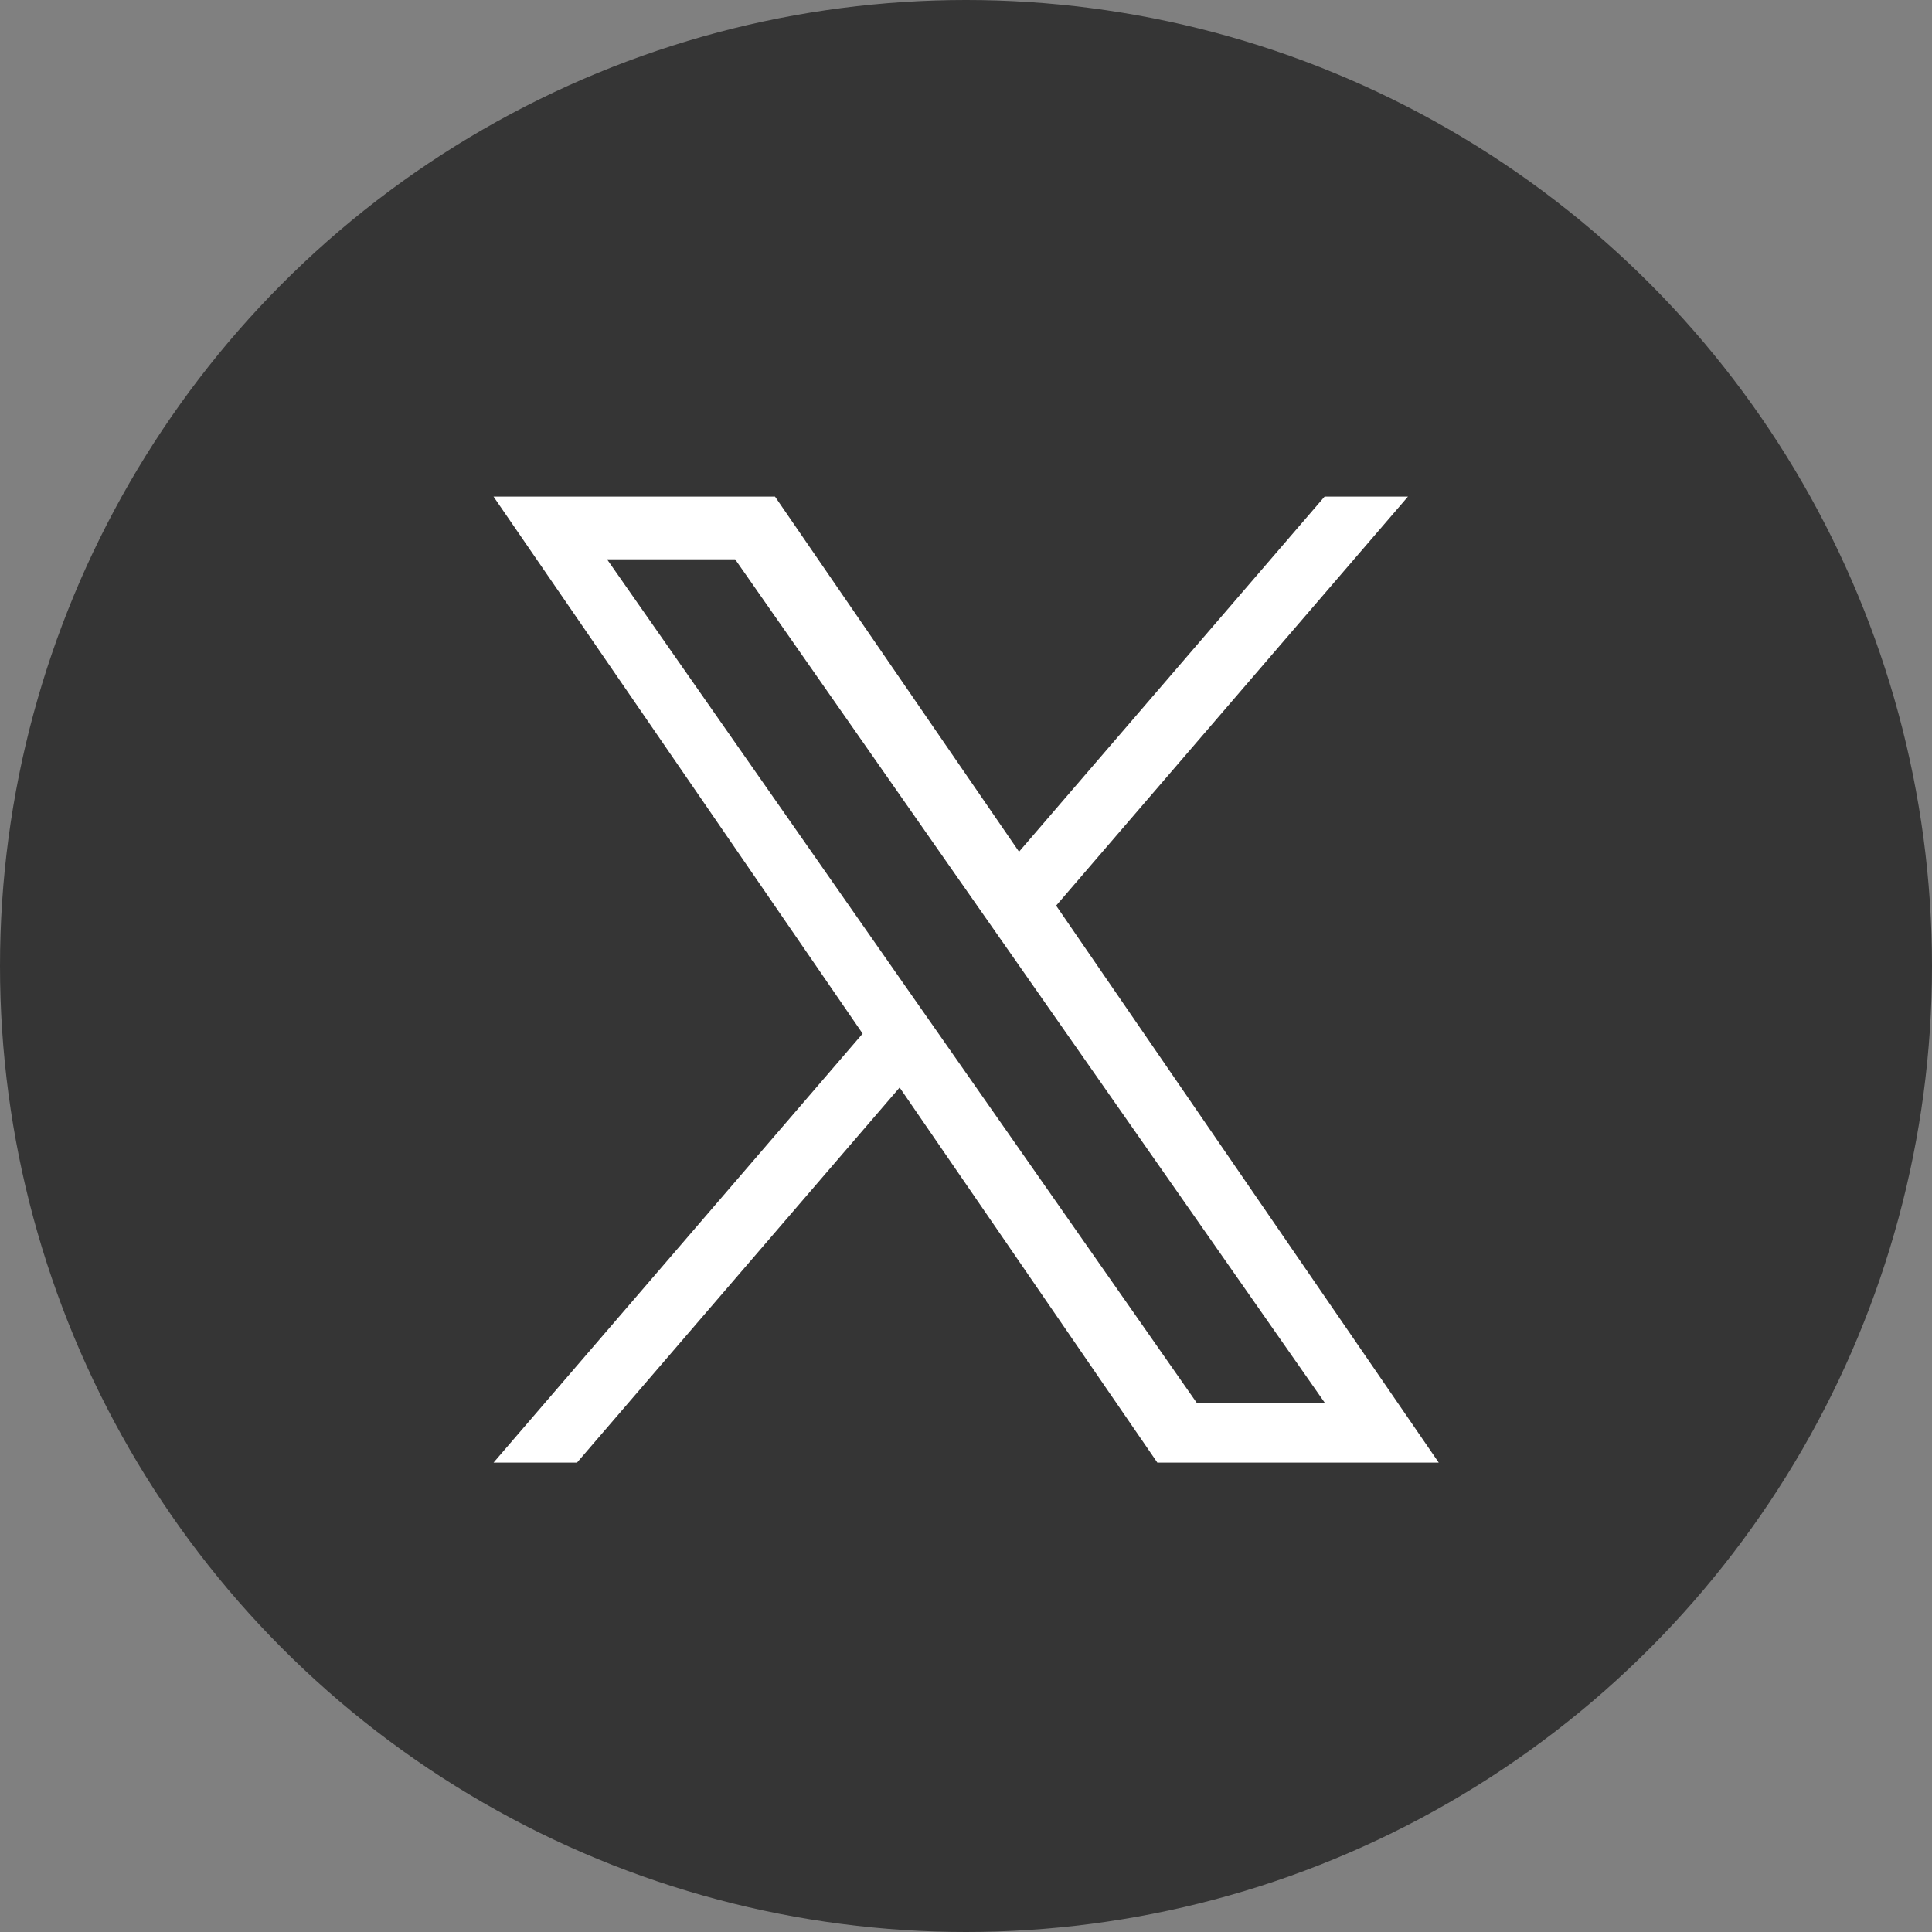
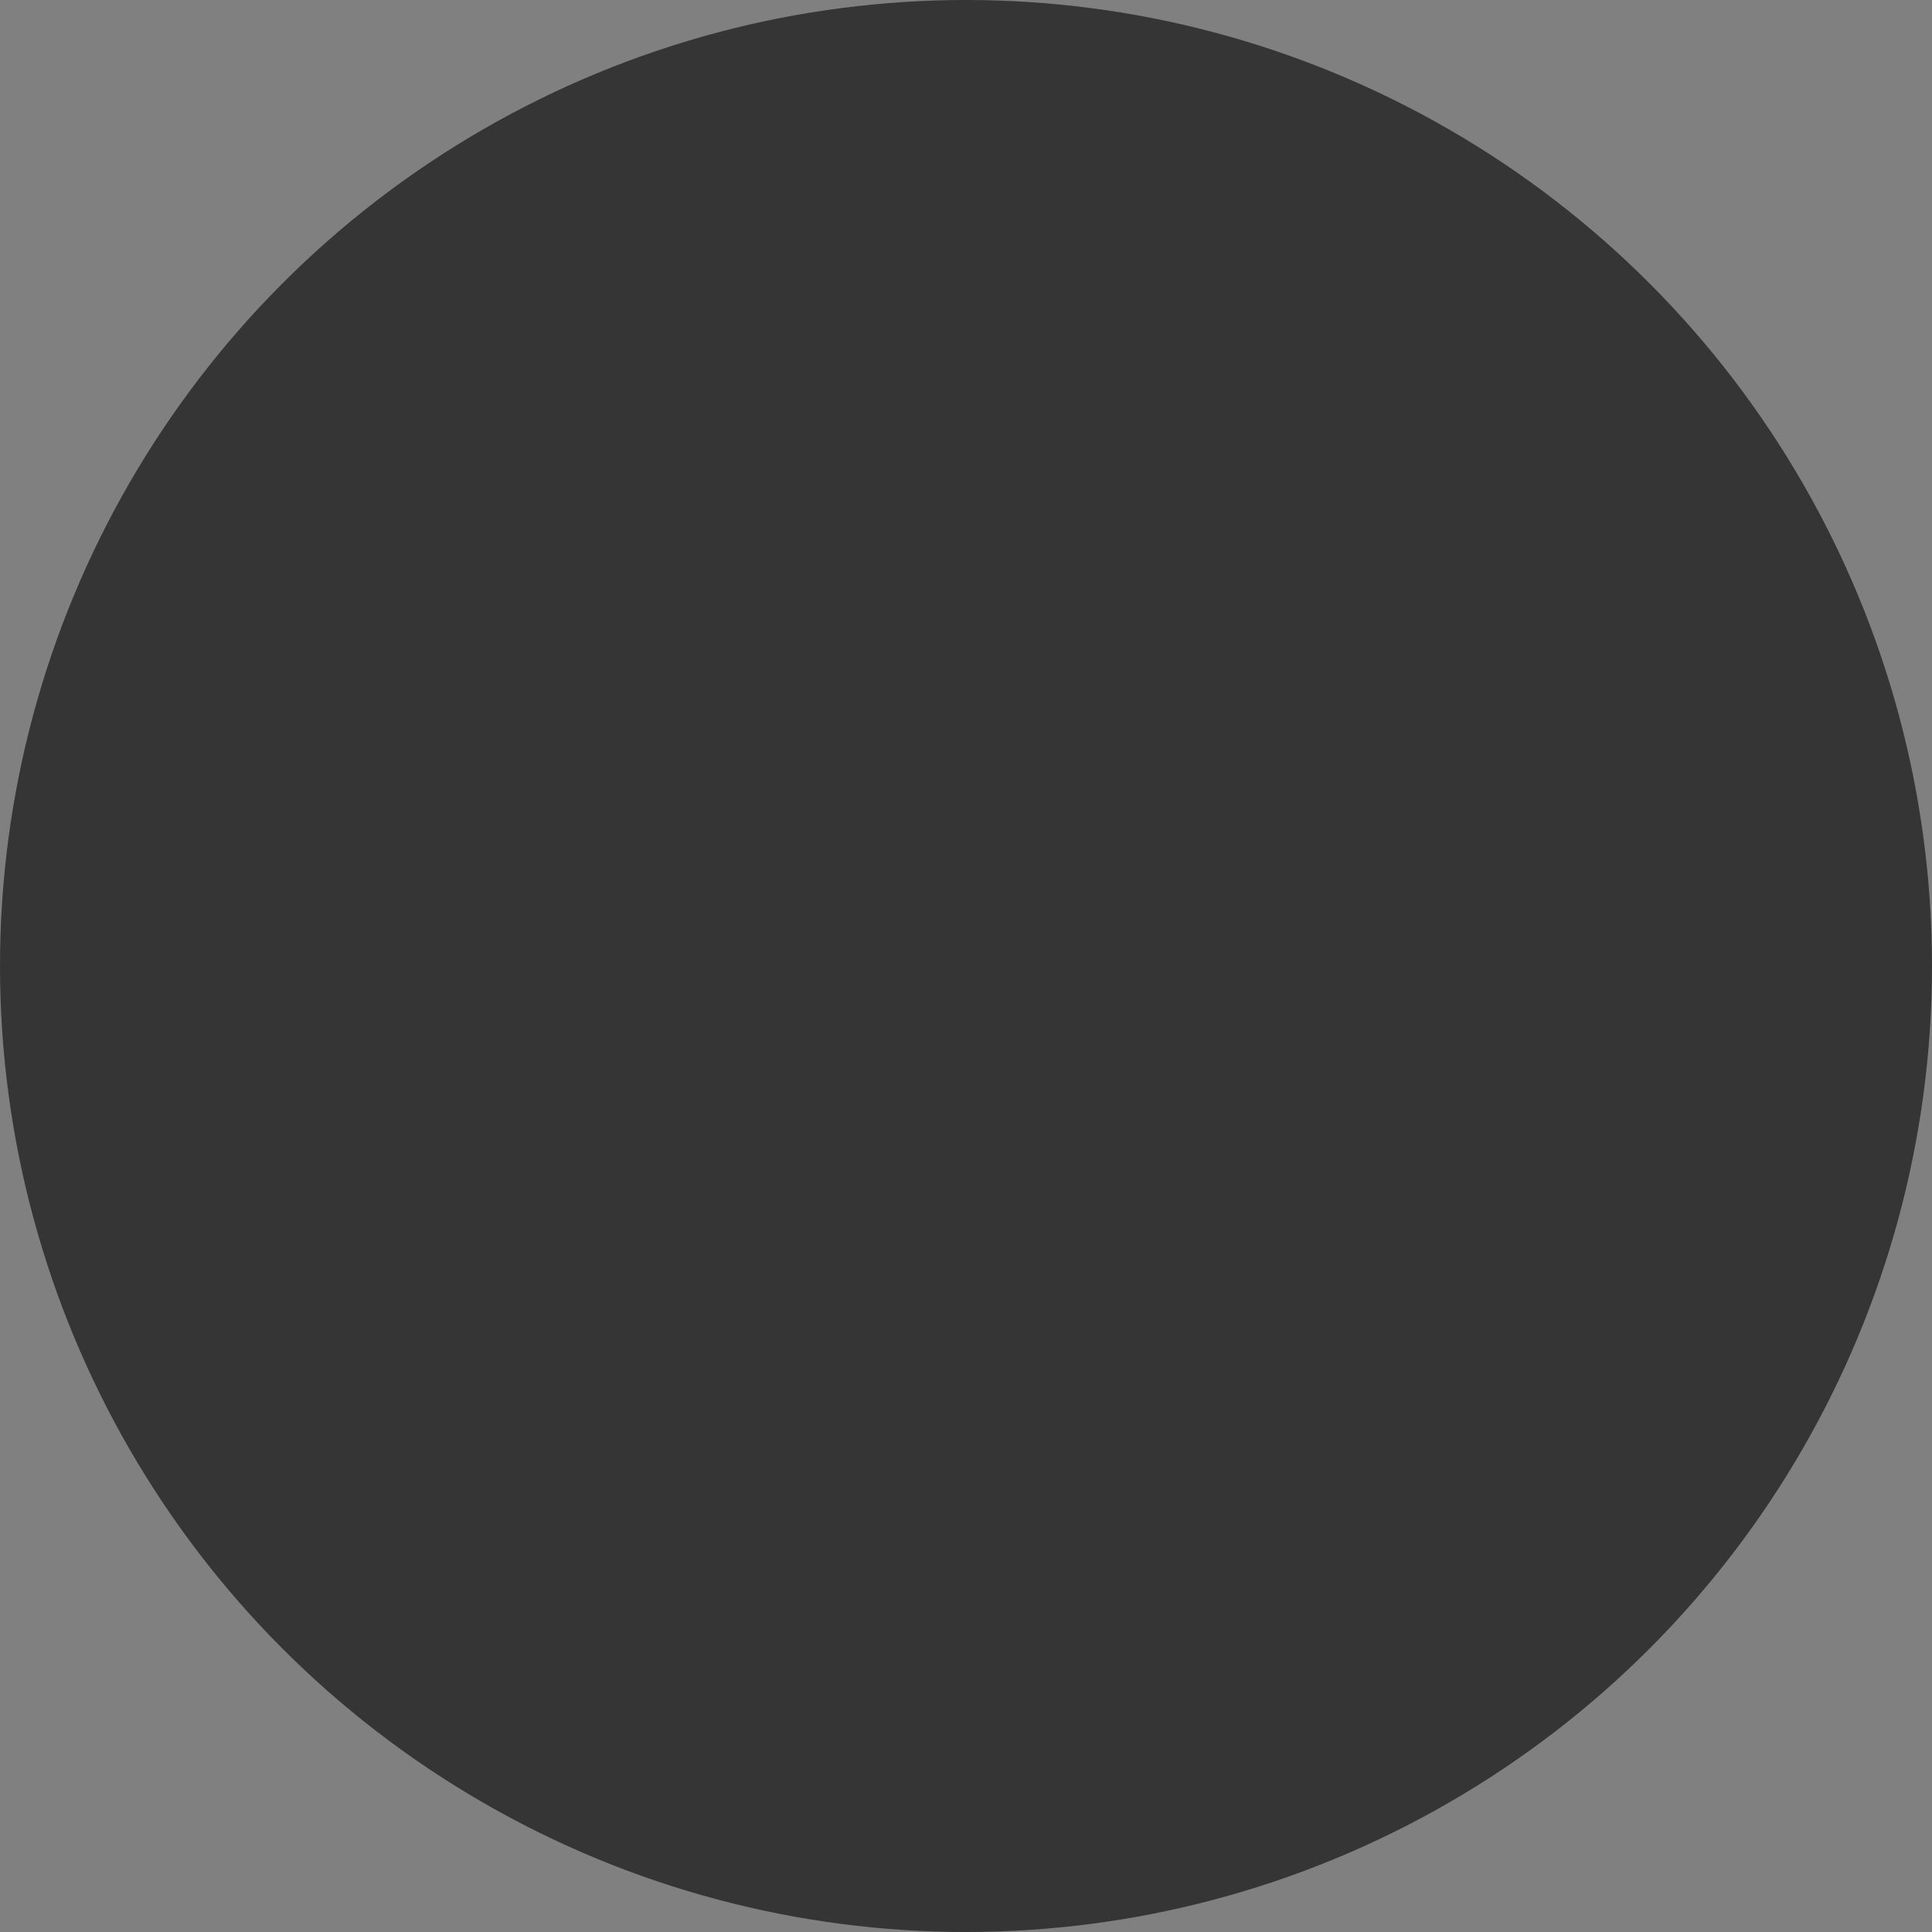
<svg xmlns="http://www.w3.org/2000/svg" width="20" height="20" viewBox="0 0 20 20" fill="none">
  <rect x="0" y="0" width="20" height="20" fill="#808080" stroke="none" />
  <circle cx="10" cy="10" r="10" fill="#353535" />
  <g clip-path="url(#clip0_546_803)">
-     <path d="M10.933 9.375L14.575 5.141H13.712L10.549 8.817L8.023 5.141H5.109L8.93 10.7L5.109 15.141H5.973L9.313 11.258L11.981 15.141H14.894L10.933 9.375H10.933ZM9.75 10.749L9.363 10.196L6.284 5.79H7.61L10.095 9.346L10.482 9.899L13.713 14.52H12.387L9.75 10.749V10.749Z" fill="white" />
-   </g>
+     </g>
  <defs>
    <clipPath id="clip0_546_803">
-       <rect width="10" height="10" fill="white" transform="translate(5 5.141)" />
-     </clipPath>
+       </clipPath>
  </defs>
</svg>